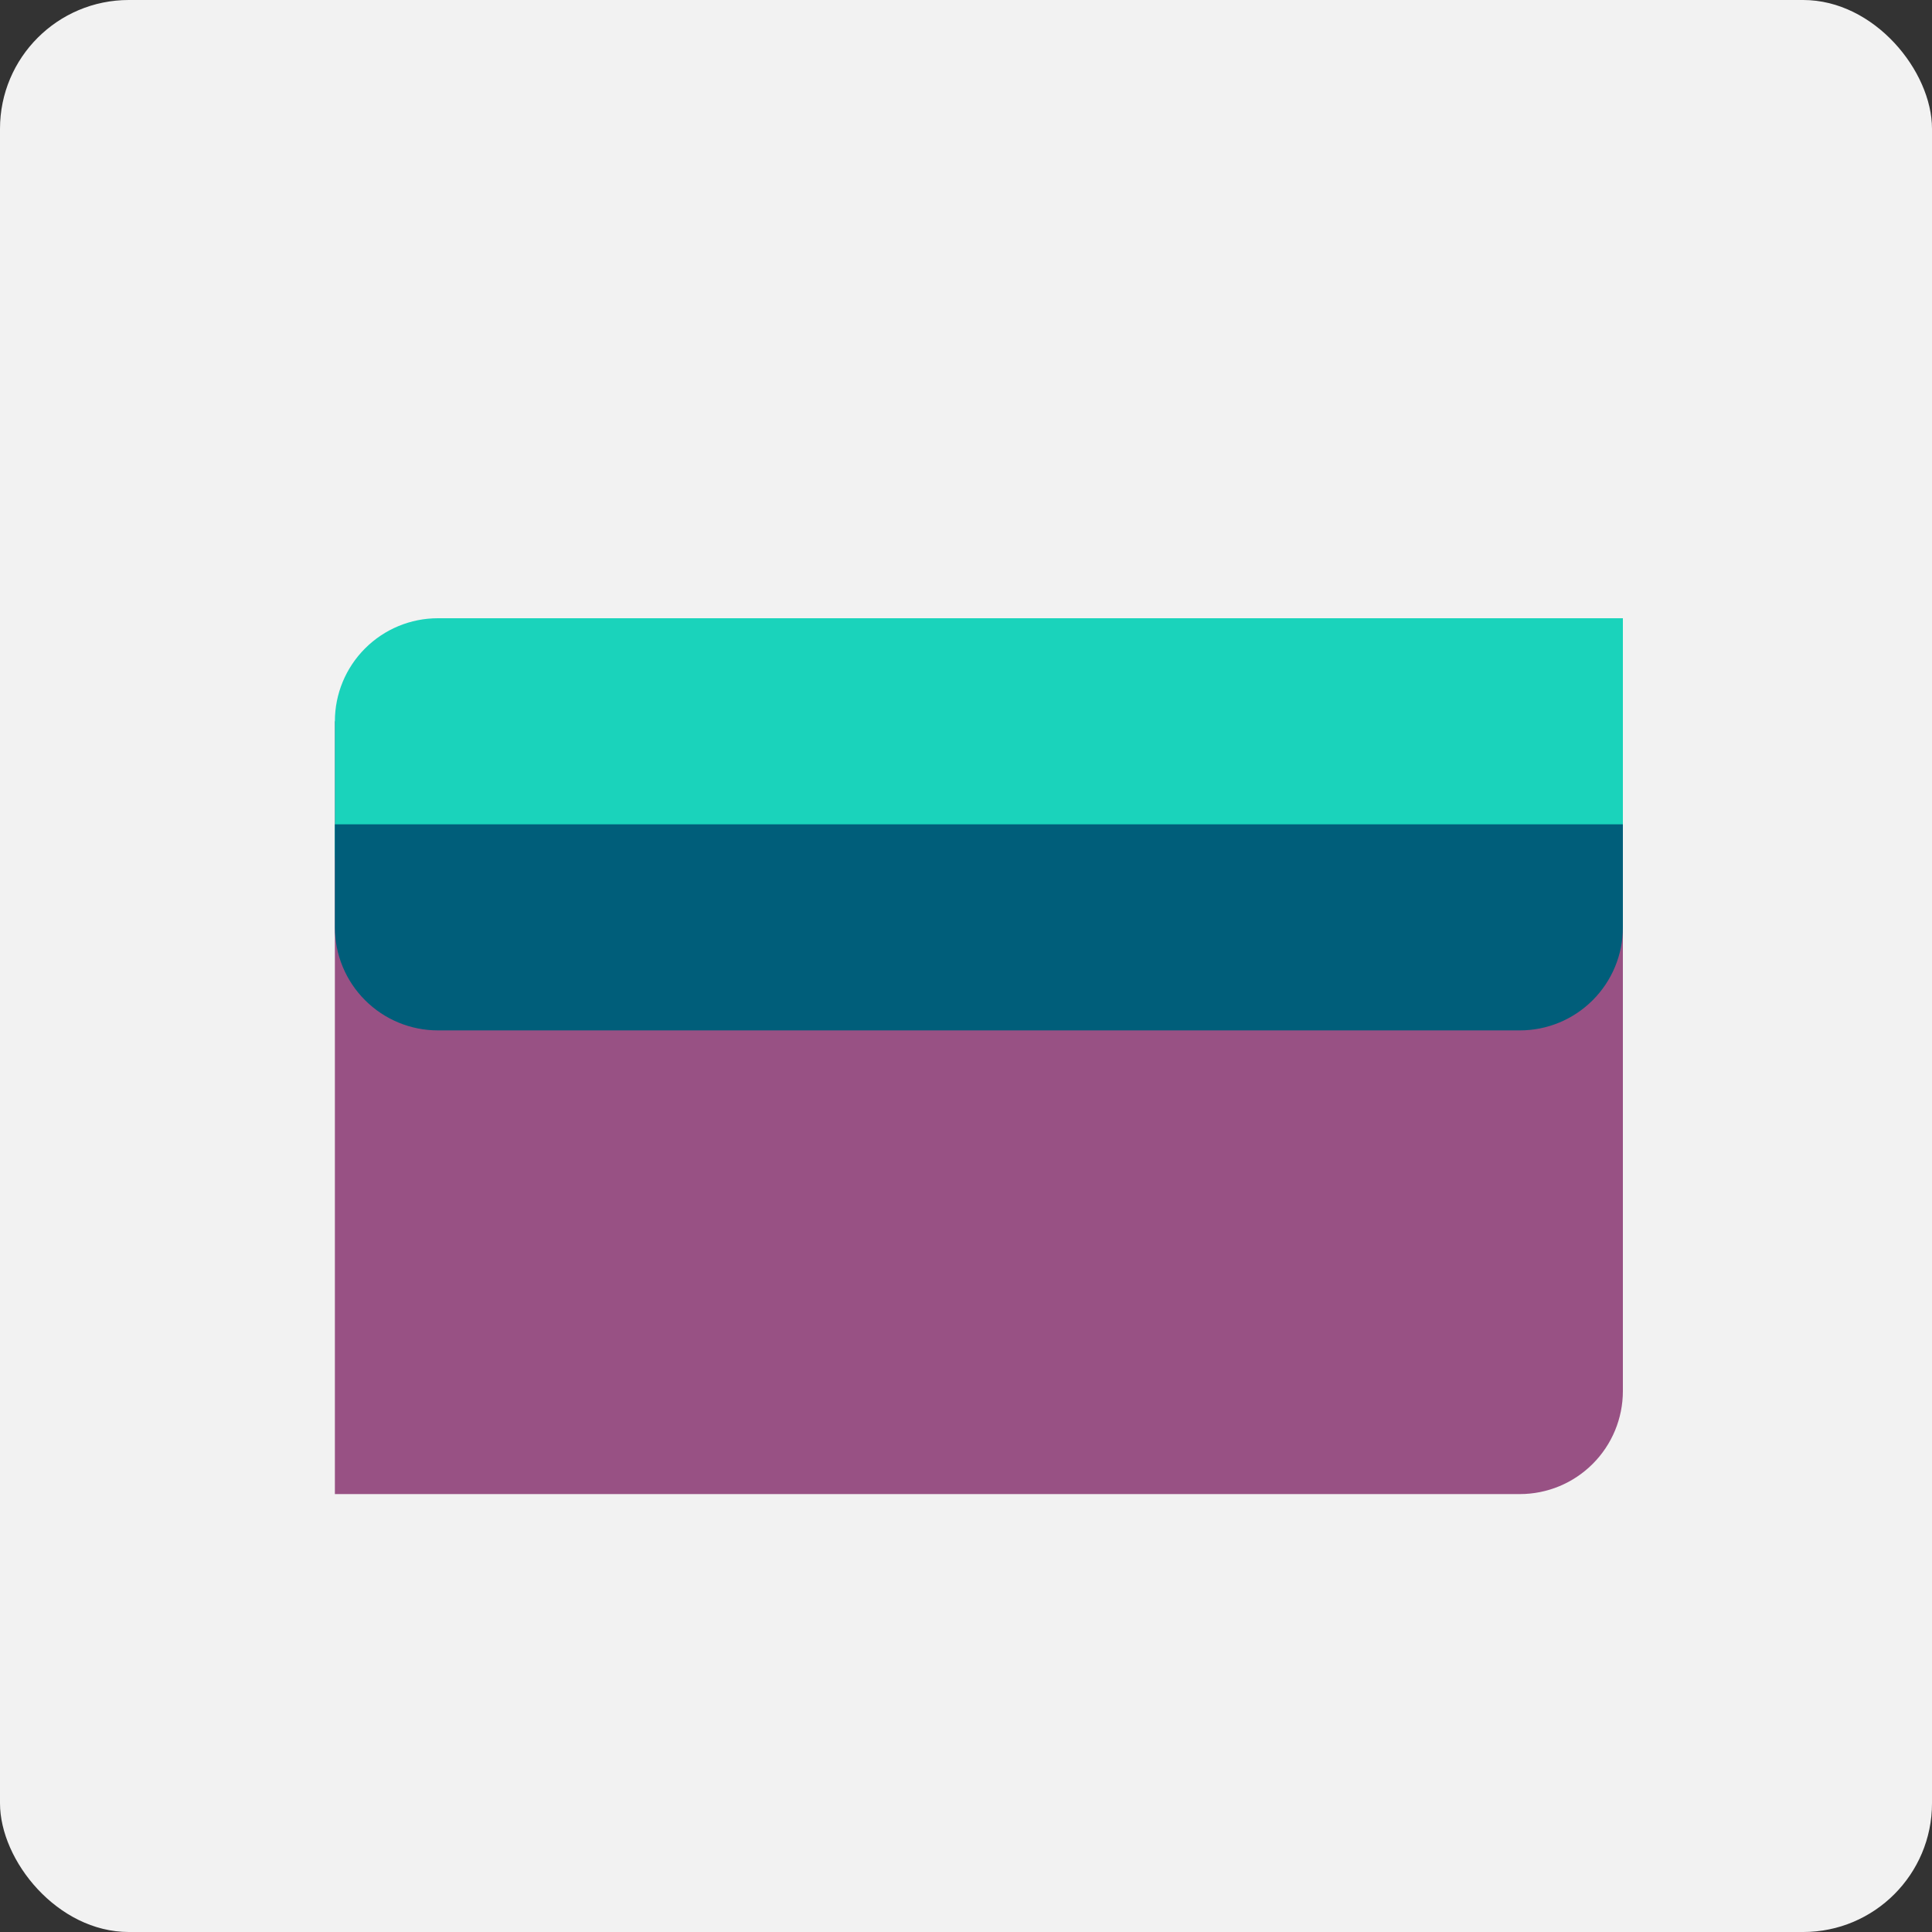
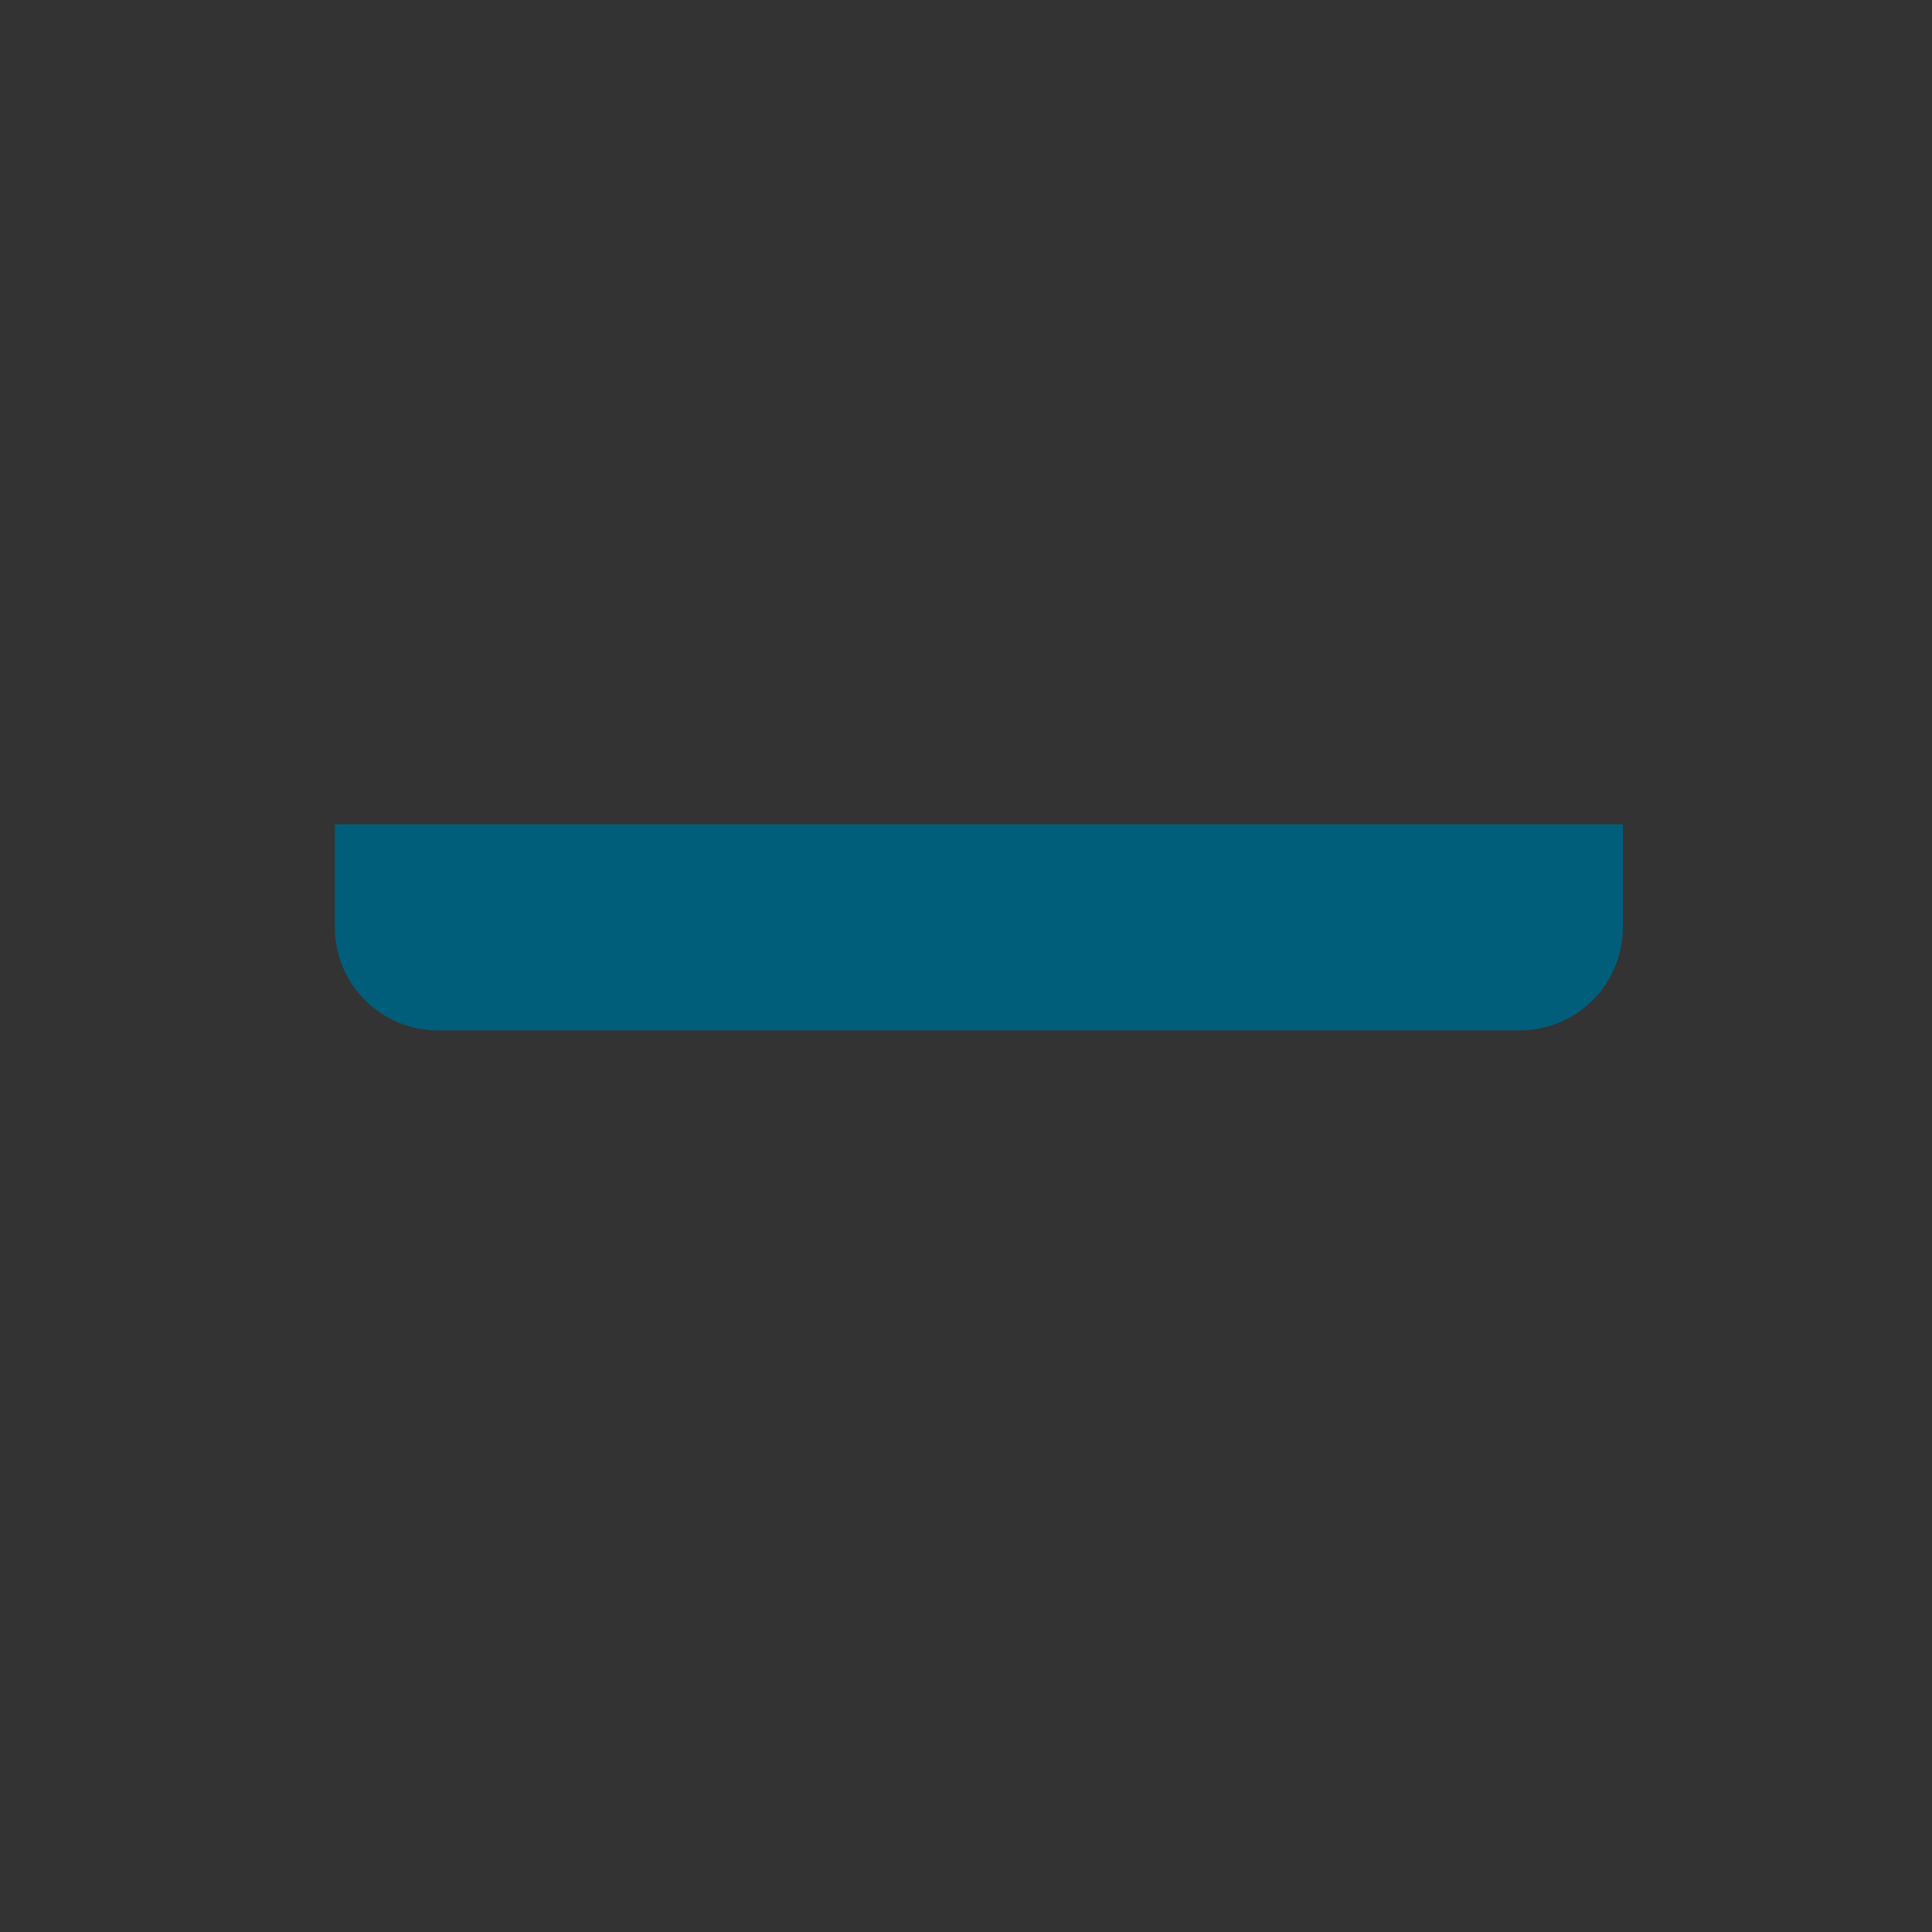
<svg xmlns="http://www.w3.org/2000/svg" width="75" height="75" viewBox="0 0 75 75" fill="none">
  <rect x="0" y="0" width="75" height="75" fill="#333333" stroke="none" />
-   <rect width="75" height="75" rx="5" fill="#F2F2F2" />
-   <path d="M13 28H63V54C63 55.061 62.579 56.078 61.828 56.828C61.078 57.579 60.061 58 59 58H13V28Z" fill="#985184" />
-   <path d="M17 37C15.939 37 14.922 36.579 14.172 35.828C13.421 35.078 13 34.061 13 33V28C13 26.939 13.421 25.922 14.172 25.172C14.922 24.421 15.939 24 17 24H63V33C63 34.061 62.579 35.078 61.828 35.828C61.078 36.579 60.061 37 59 37H17Z" fill="#1AD3BB" />
  <path d="M13 32H63V36C63 37.061 62.579 38.078 61.828 38.828C61.078 39.579 60.061 40 59 40H17C15.939 40 14.922 39.579 14.172 38.828C13.421 38.078 13 37.061 13 36V32Z" fill="#005E7A" />
</svg>